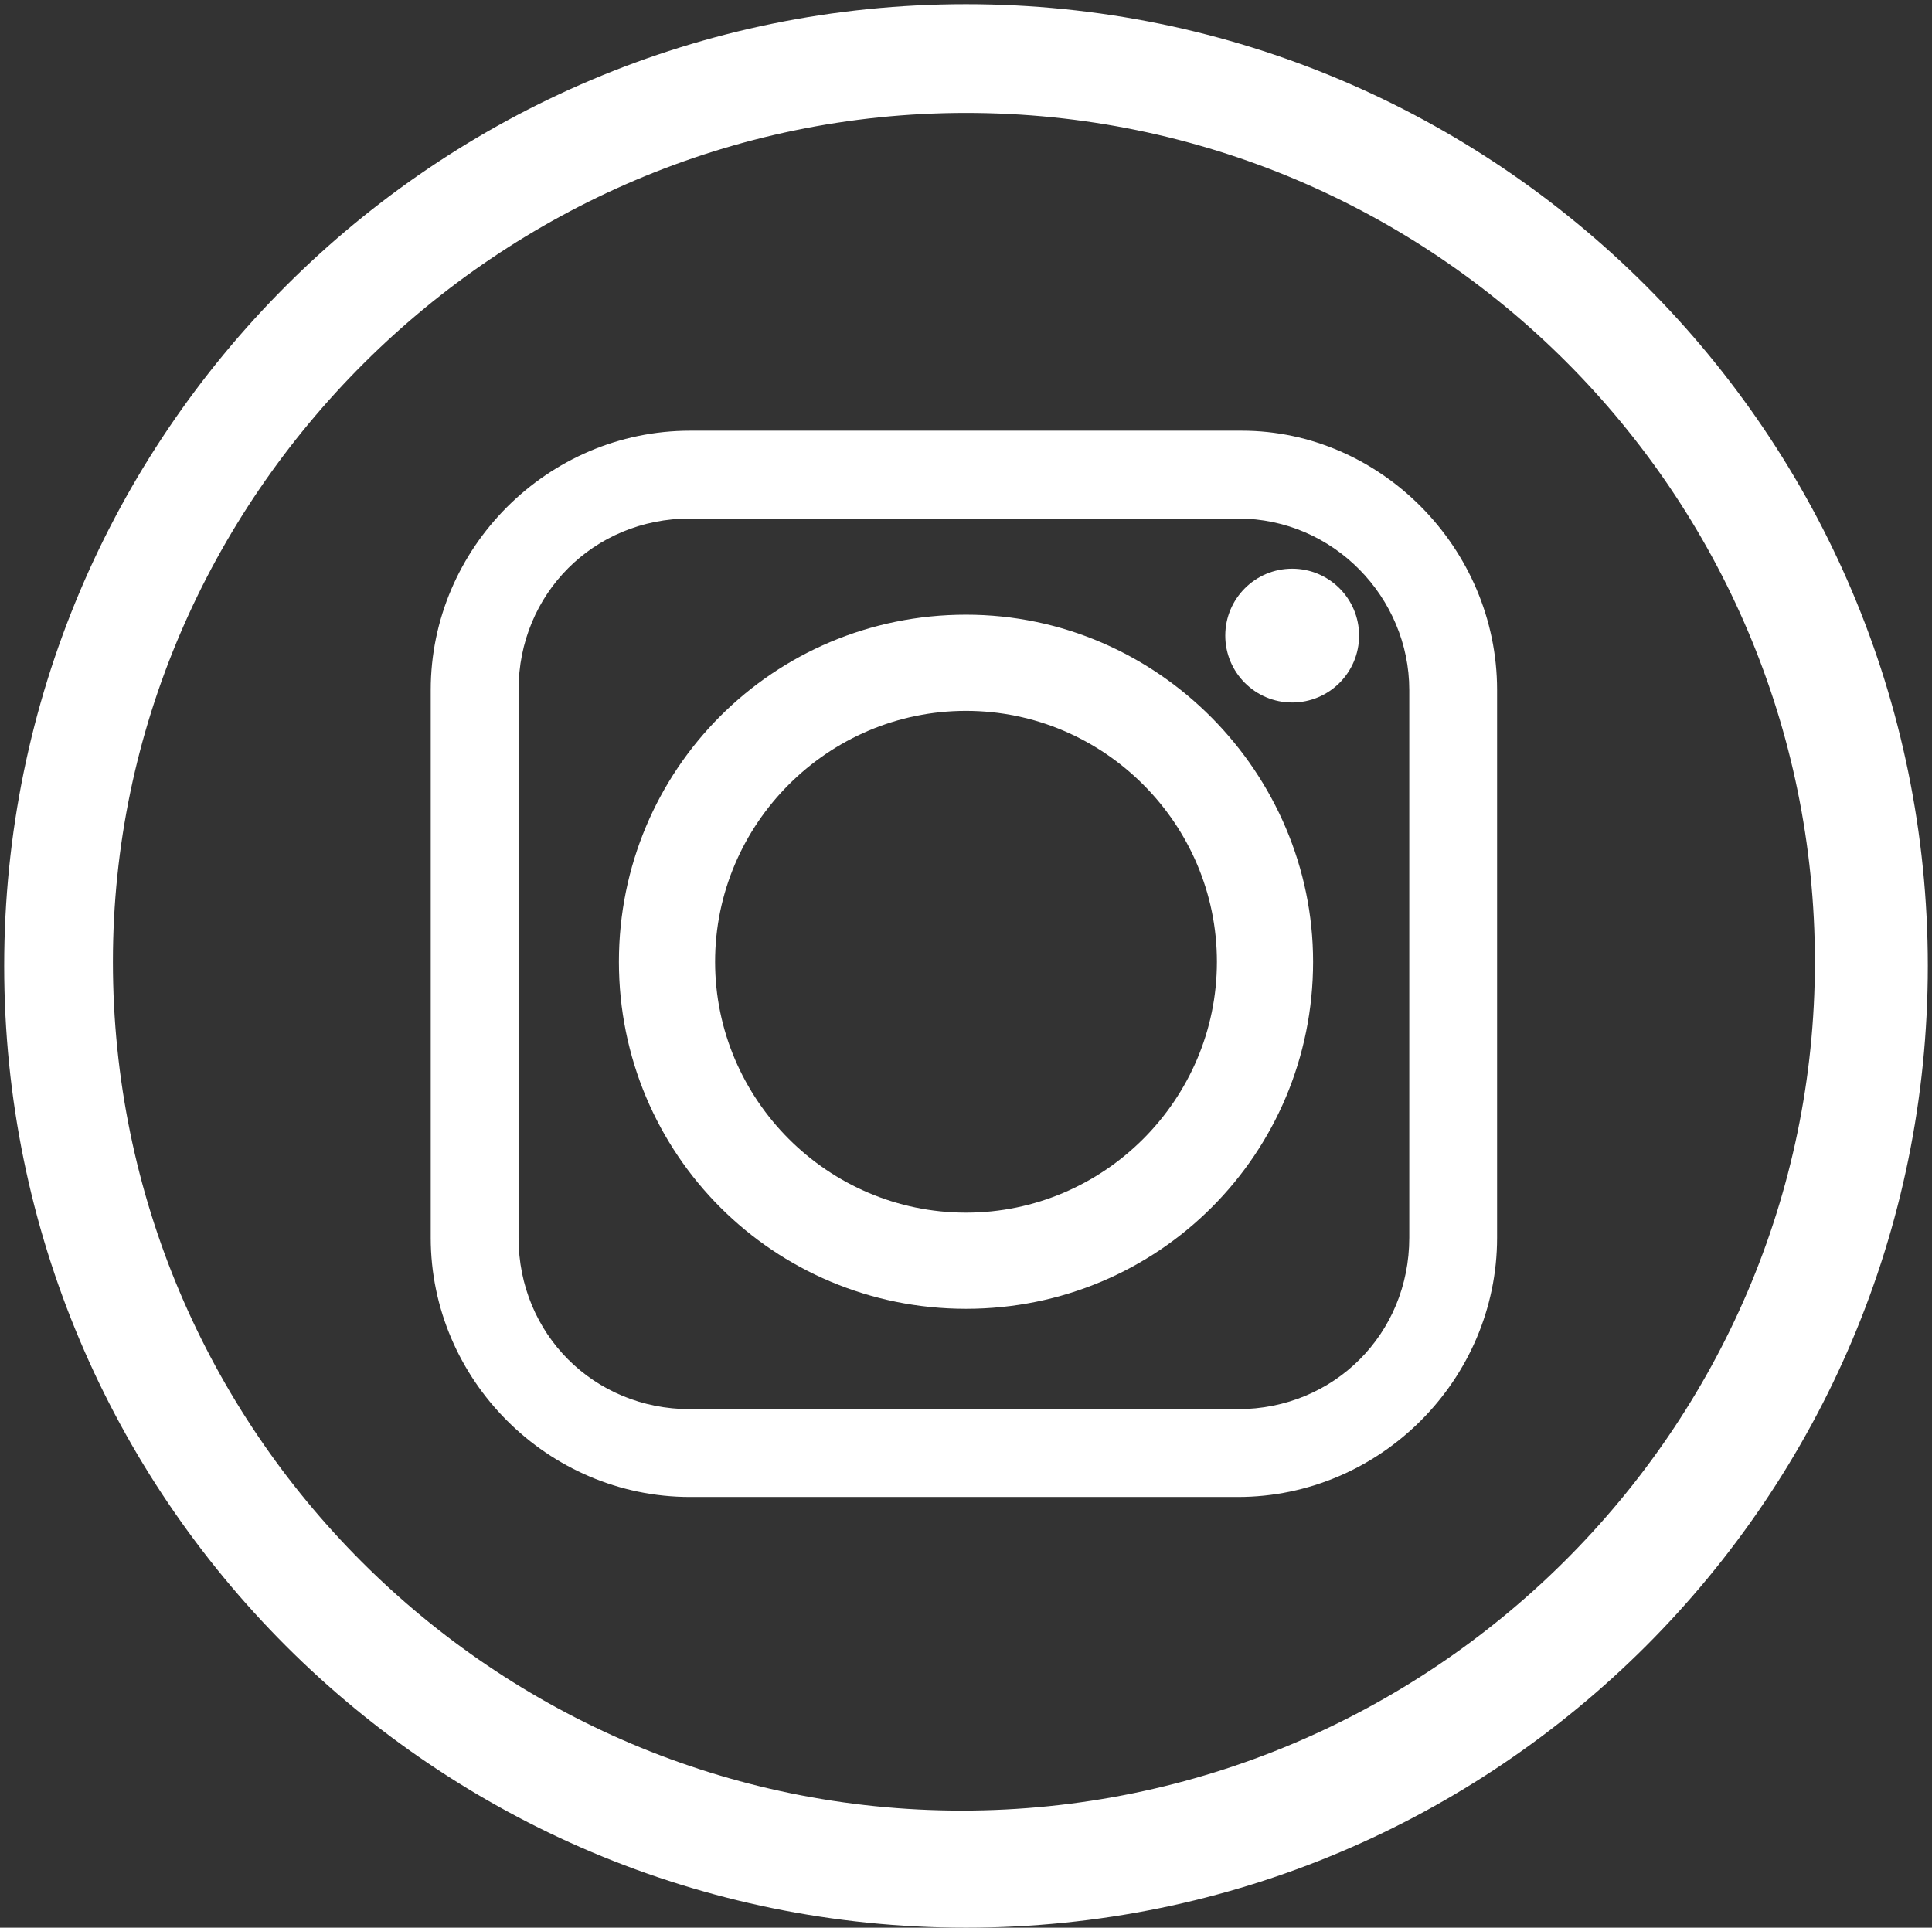
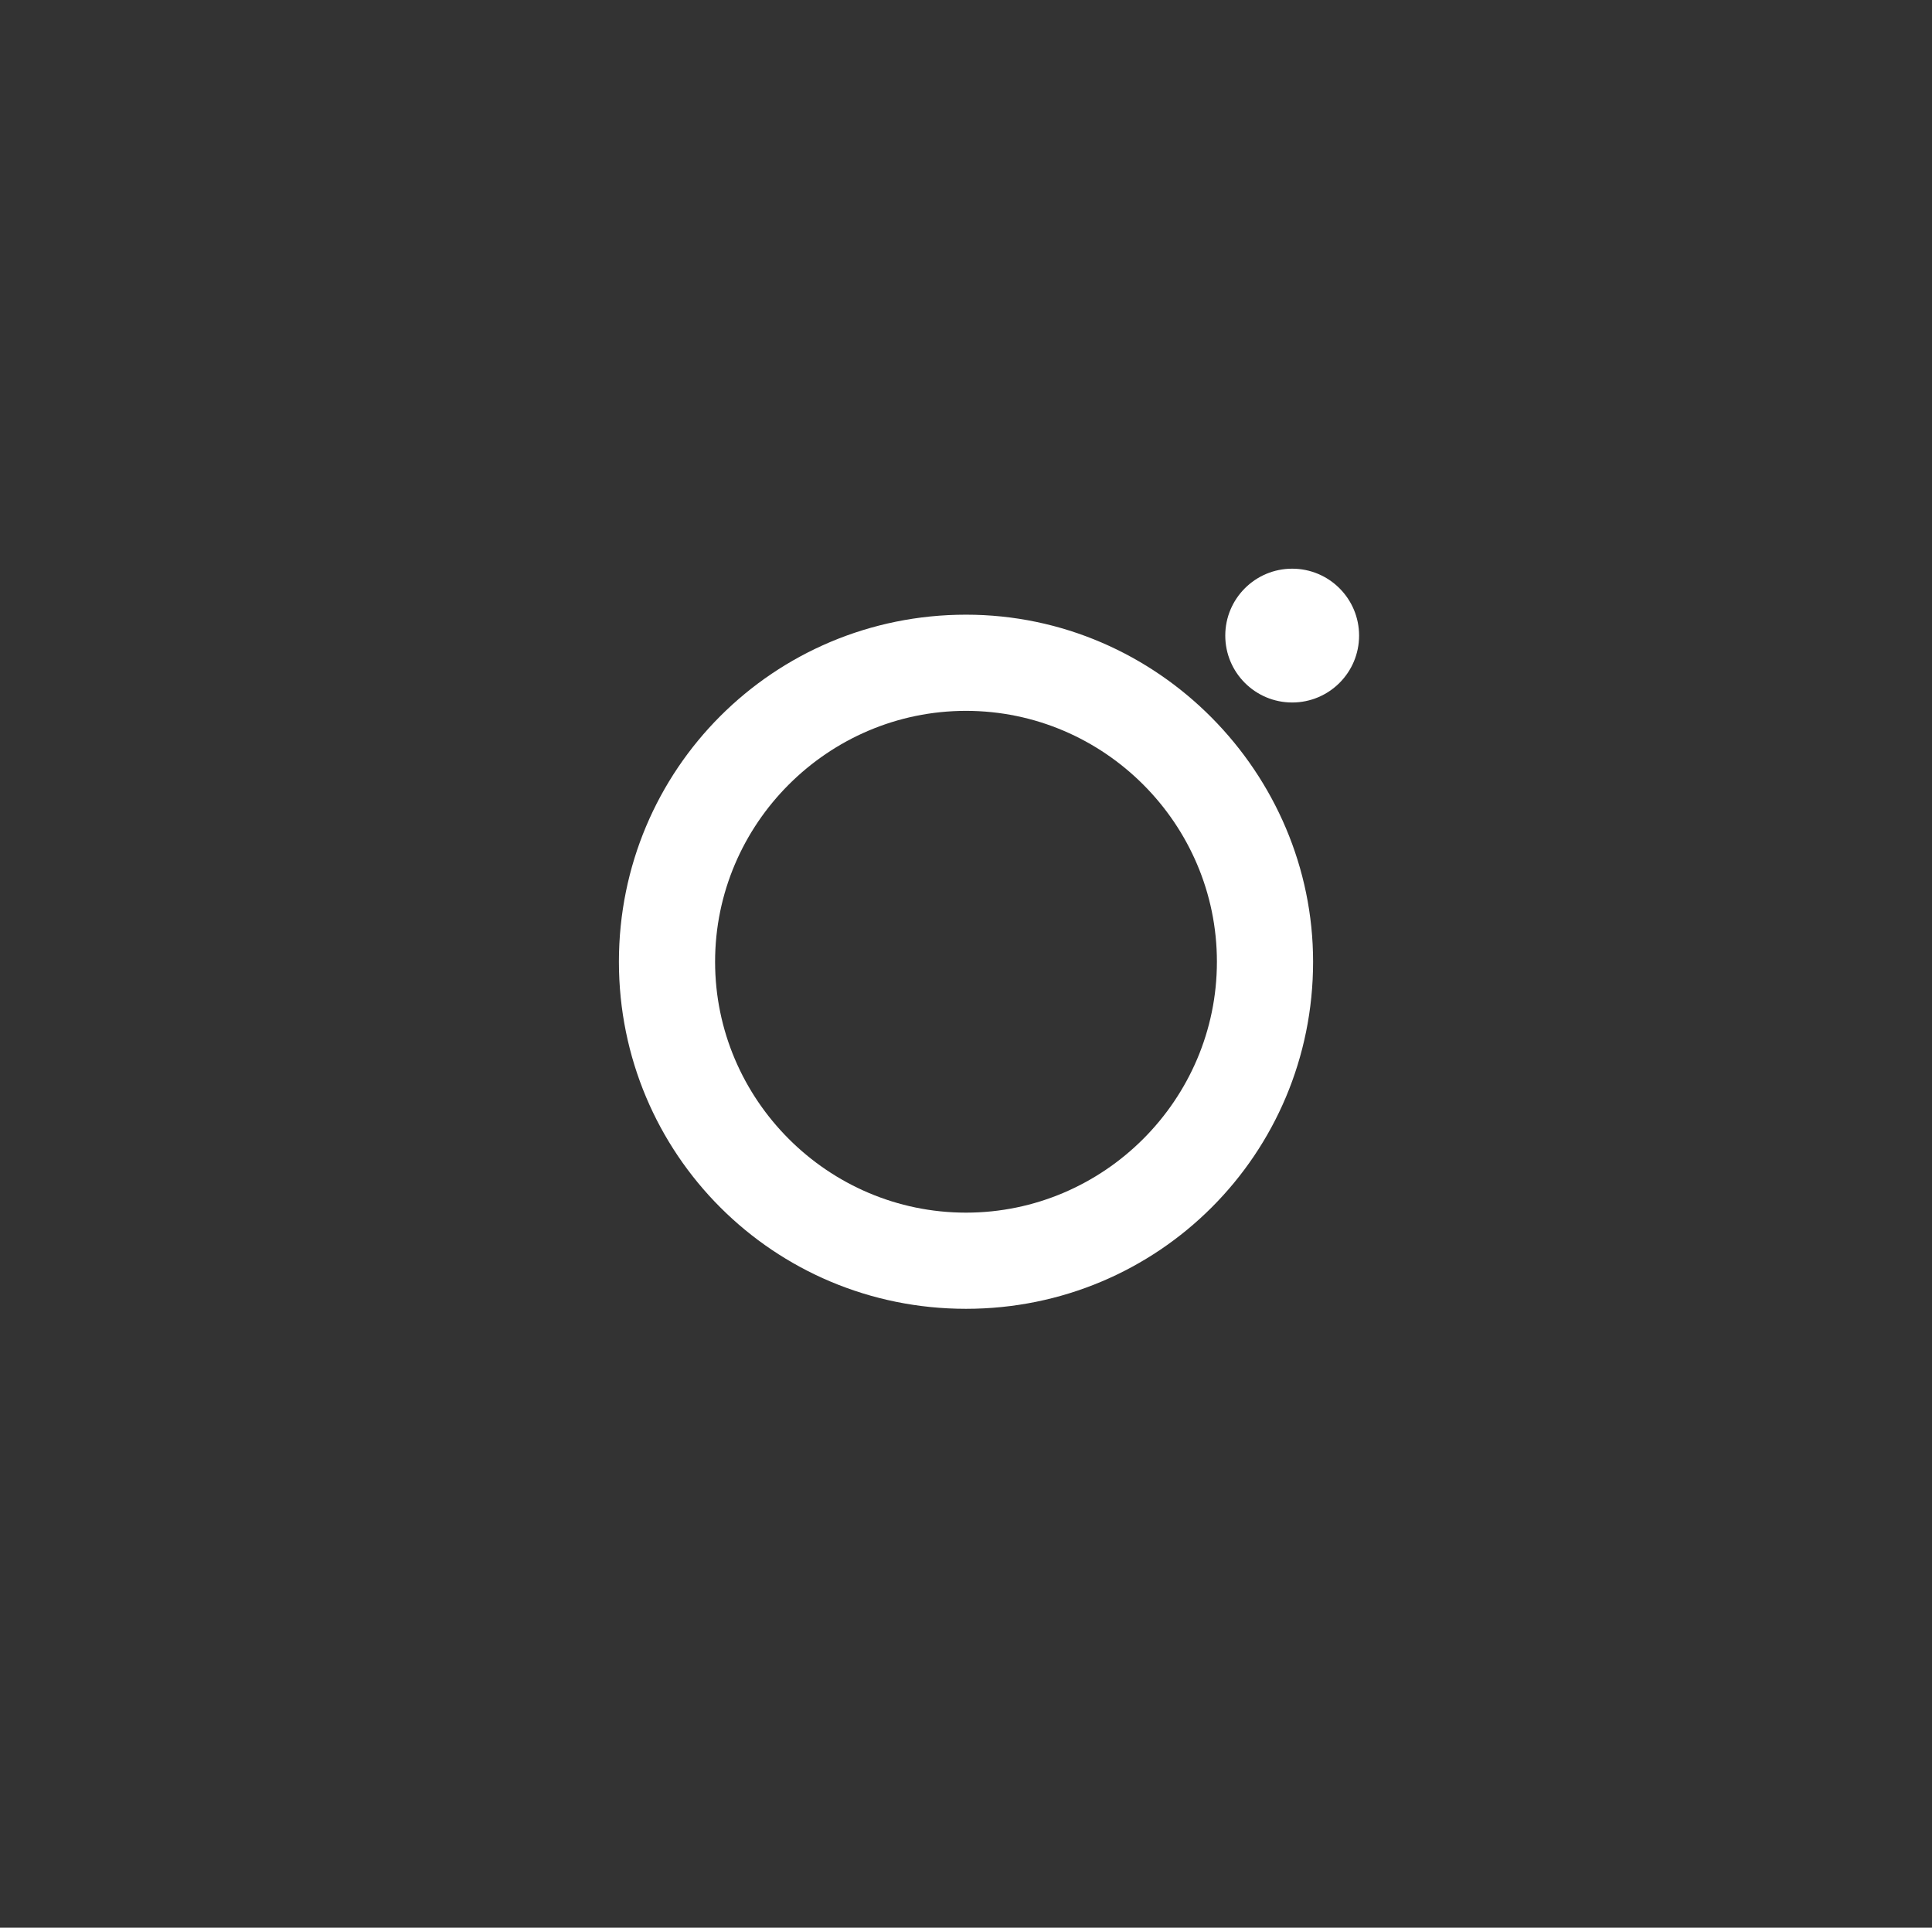
<svg xmlns="http://www.w3.org/2000/svg" version="1.1" id="Layer_1" x="0px" y="0px" viewBox="0 0 46.2 46.1" style="enable-background:new 0 0 46.2 46.1;" xml:space="preserve">
  <rect x="0" y="0" width="46.2" height="46.1" fill="#333333" stroke="none" />
  <style type="text/css">
	.st0{fill:#FFFFFF;}
</style>
  <g>
    <g>
-       <path class="st0" d="M23.1,46.1c-12.7,0-23-10.3-23-23s10.3-23,23-23s23,10.3,23,23S35.8,46.1,23.1,46.1z M23.1,2.7    C11.9,2.7,2.7,11.9,2.7,23c0,11.2,9.1,20.3,20.3,20.3S43.4,34.2,43.4,23S34.3,2.7,23.1,2.7z" />
-     </g>
+       </g>
    <g>
-       <path class="st0" d="M29.7,10.3H16.5c-3.4,0-6.2,2.8-6.2,6.2v13.1c0,3.4,2.8,6.2,6.2,6.2h13.1c3.4,0,6.2-2.8,6.2-6.2V16.5    C35.8,13.1,33,10.3,29.7,10.3z M33.7,16.5v13.1c0,2.3-1.8,4.1-4.1,4.1H16.5c-2.3,0-4.1-1.8-4.1-4.1V16.5c0-2.3,1.8-4.1,4.1-4.1    h13.1C31.9,12.4,33.7,14.3,33.7,16.5z" />
      <path class="st0" d="M23.1,14.7c-4.6,0-8.3,3.7-8.3,8.3c0,4.6,3.7,8.3,8.3,8.3c4.6,0,8.3-3.7,8.3-8.3    C31.4,18.5,27.7,14.7,23.1,14.7z M29.1,23c0,3.3-2.7,6-6,6s-6-2.7-6-6s2.7-6,6-6S29.1,19.7,29.1,23z" />
      <circle class="st0" cx="30.9" cy="15.2" r="1.6" />
    </g>
  </g>
</svg>